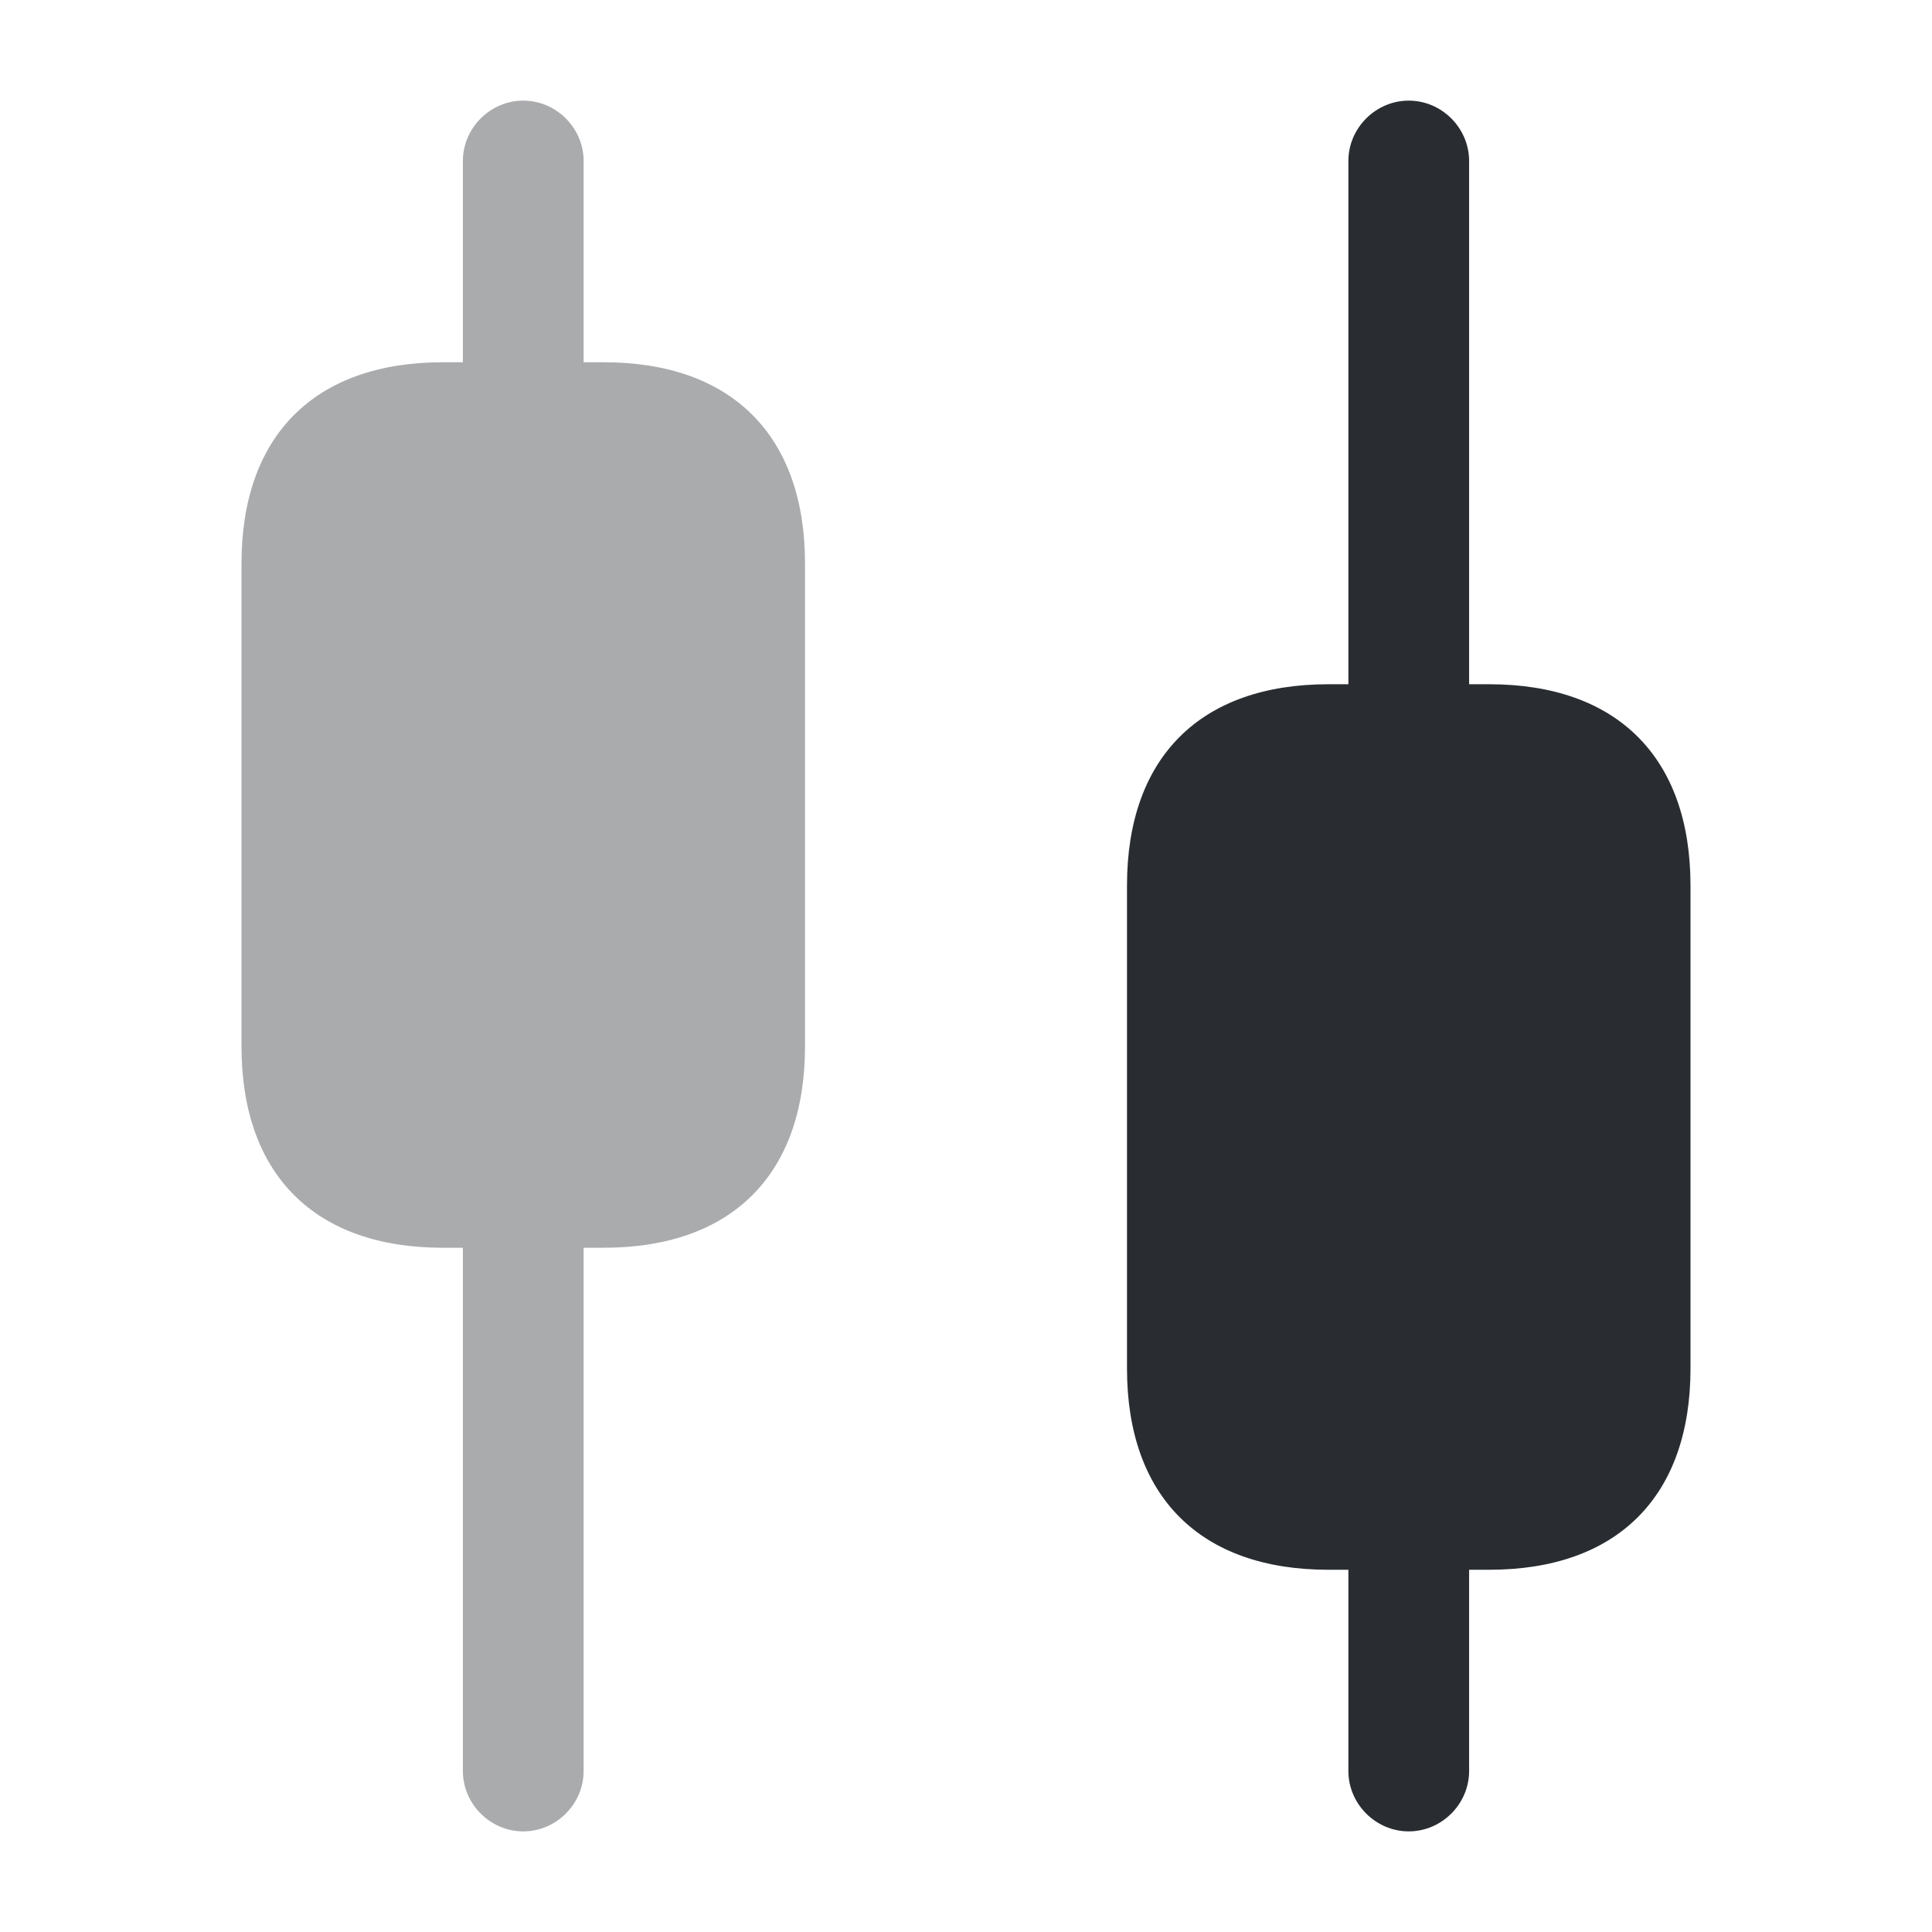
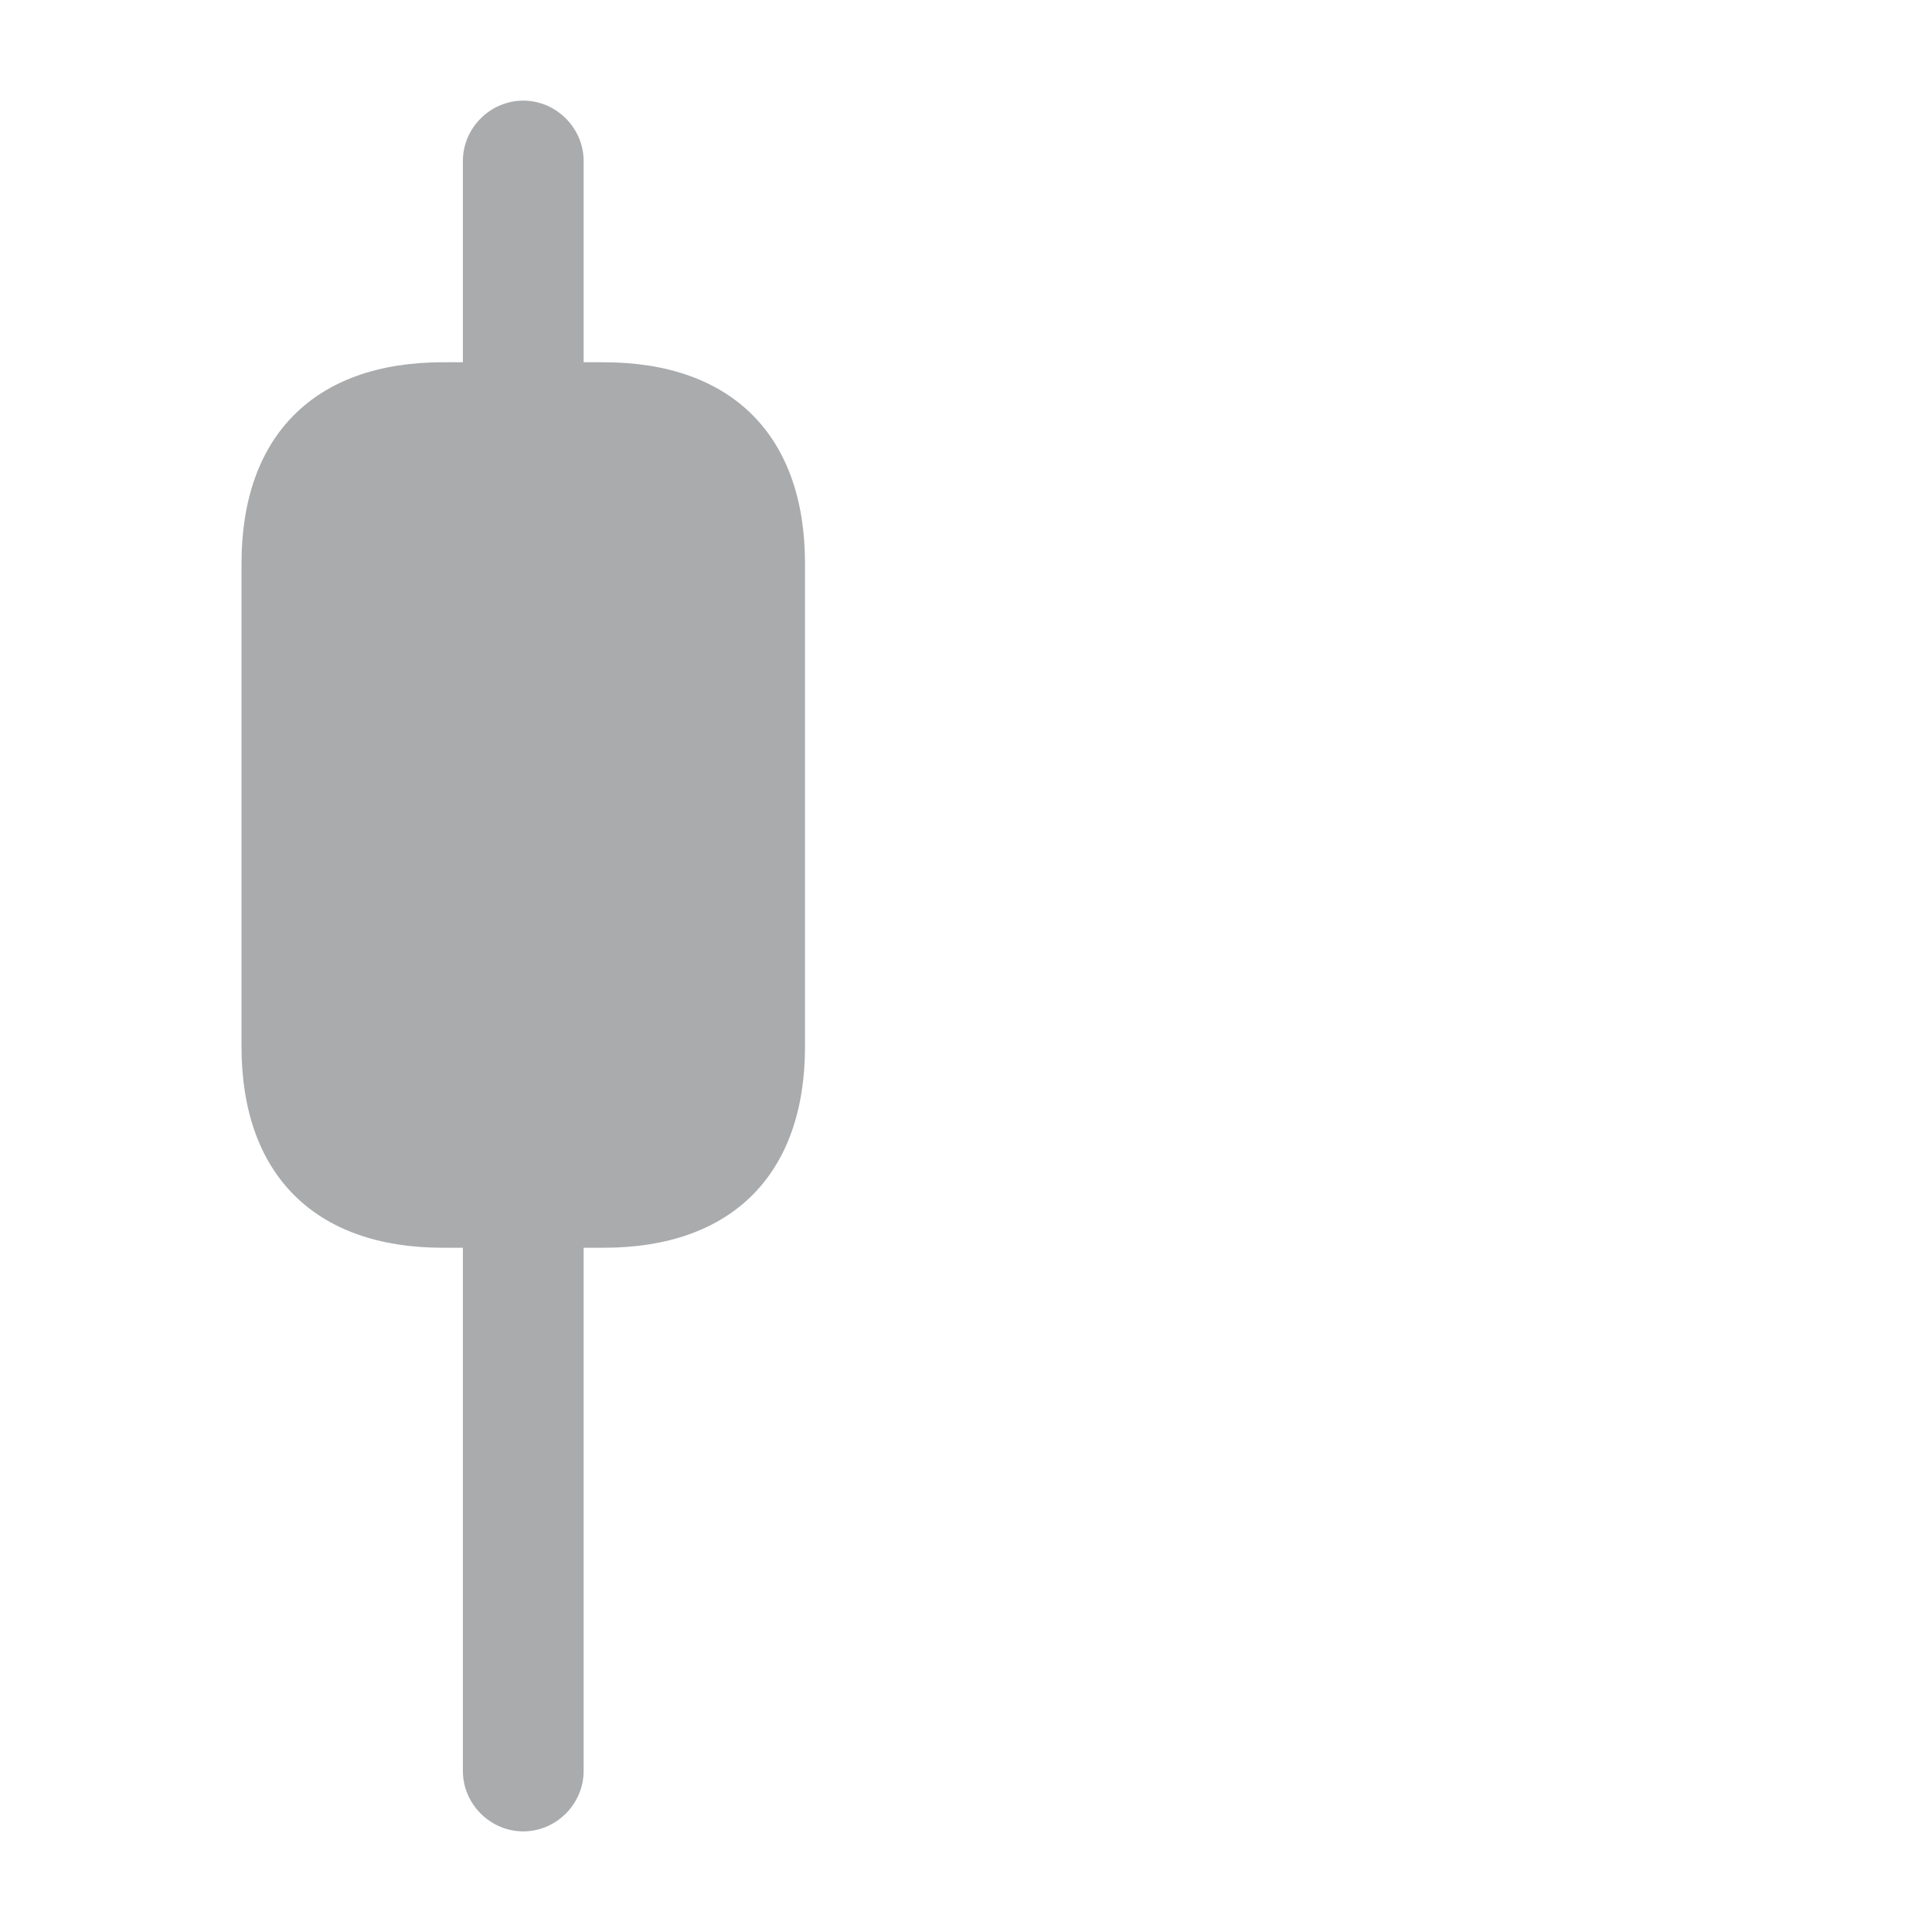
<svg xmlns="http://www.w3.org/2000/svg" width="73" height="73" viewBox="0 0 73 73" fill="none">
  <path opacity="0.4" d="M22.812 13.688H22.052V6.083C22.052 4.836 21.018 3.802 19.771 3.802C18.524 3.802 17.49 4.836 17.49 6.083V13.688H16.729C11.893 13.688 9.125 16.456 9.125 21.292V39.542C9.125 44.378 11.893 47.146 16.729 47.146H17.49V66.917C17.49 68.164 18.524 69.198 19.771 69.198C21.018 69.198 22.052 68.164 22.052 66.917V47.146H22.812C27.649 47.146 30.417 44.378 30.417 39.542V21.292C30.417 16.456 27.649 13.688 22.812 13.688Z" fill="#292D32" />
-   <path d="M56.271 25.854H55.51V6.083C55.51 4.836 54.476 3.802 53.229 3.802C51.982 3.802 50.948 4.836 50.948 6.083V25.854H50.188C45.351 25.854 42.583 28.622 42.583 33.459V51.709C42.583 56.545 45.351 59.313 50.188 59.313H50.948V66.917C50.948 68.164 51.982 69.198 53.229 69.198C54.476 69.198 55.51 68.164 55.51 66.917V59.313H56.271C61.107 59.313 63.875 56.545 63.875 51.709V33.459C63.875 28.622 61.107 25.854 56.271 25.854Z" fill="#292D32" />
</svg>